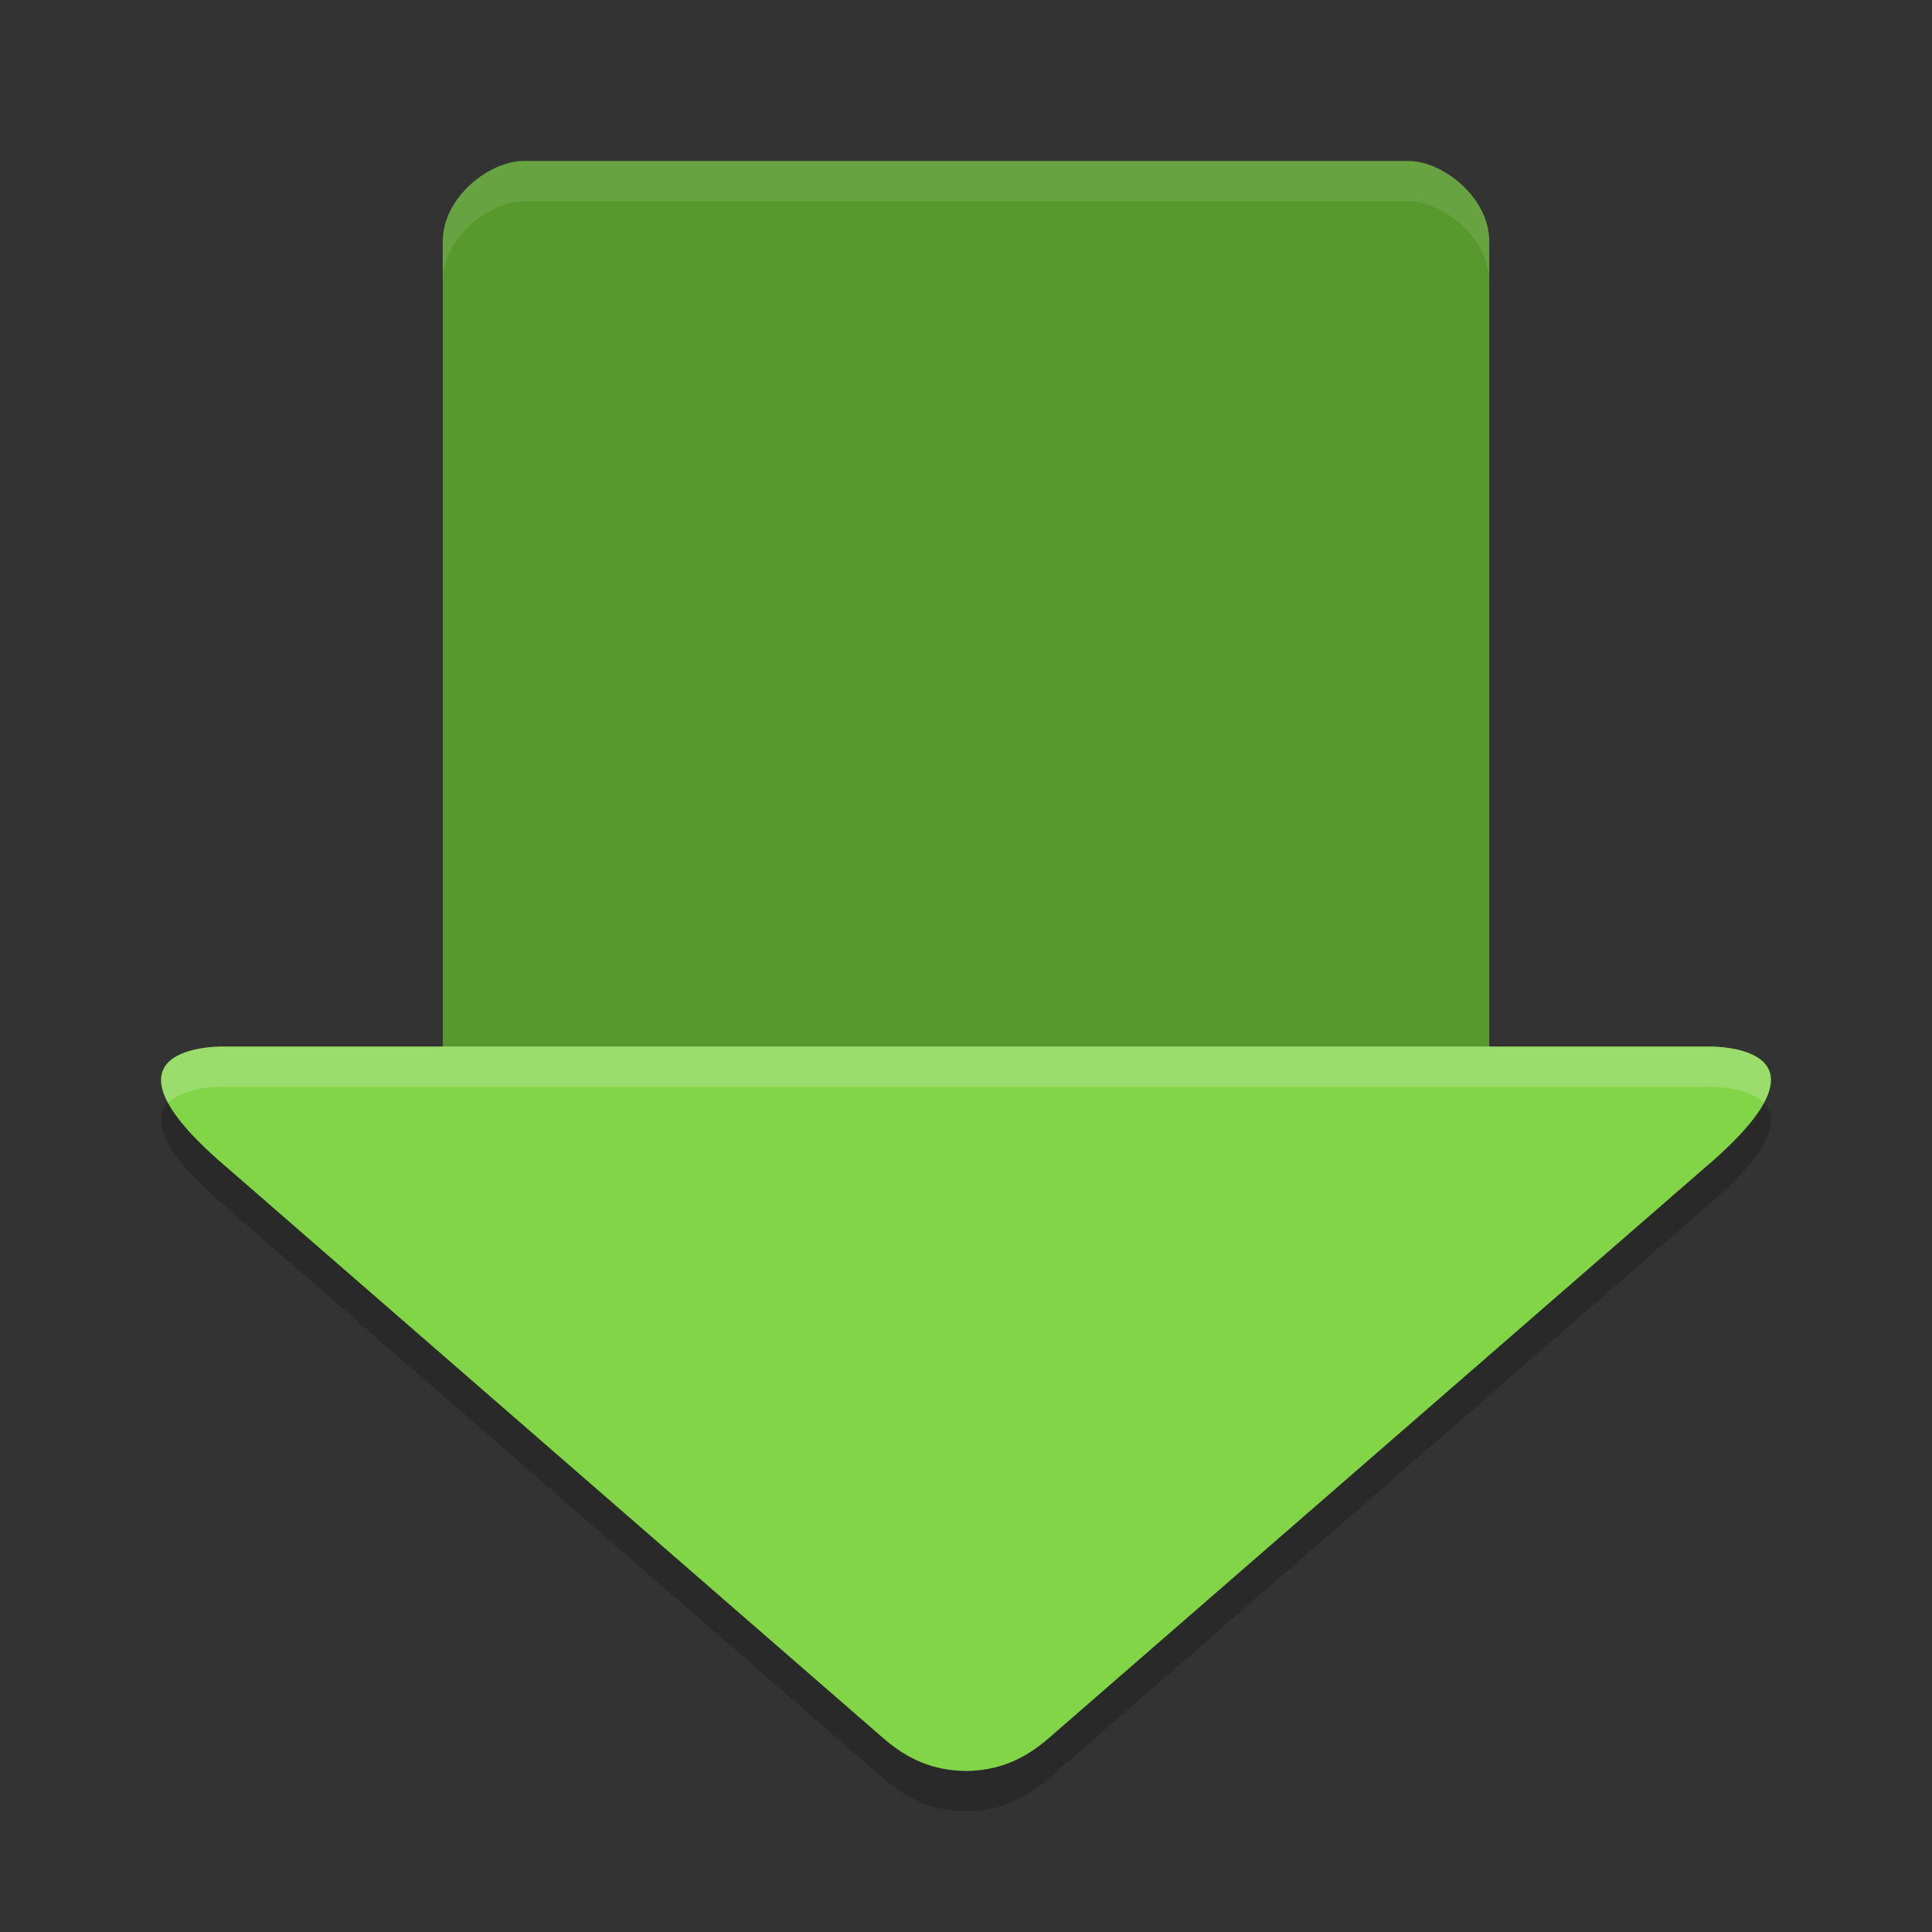
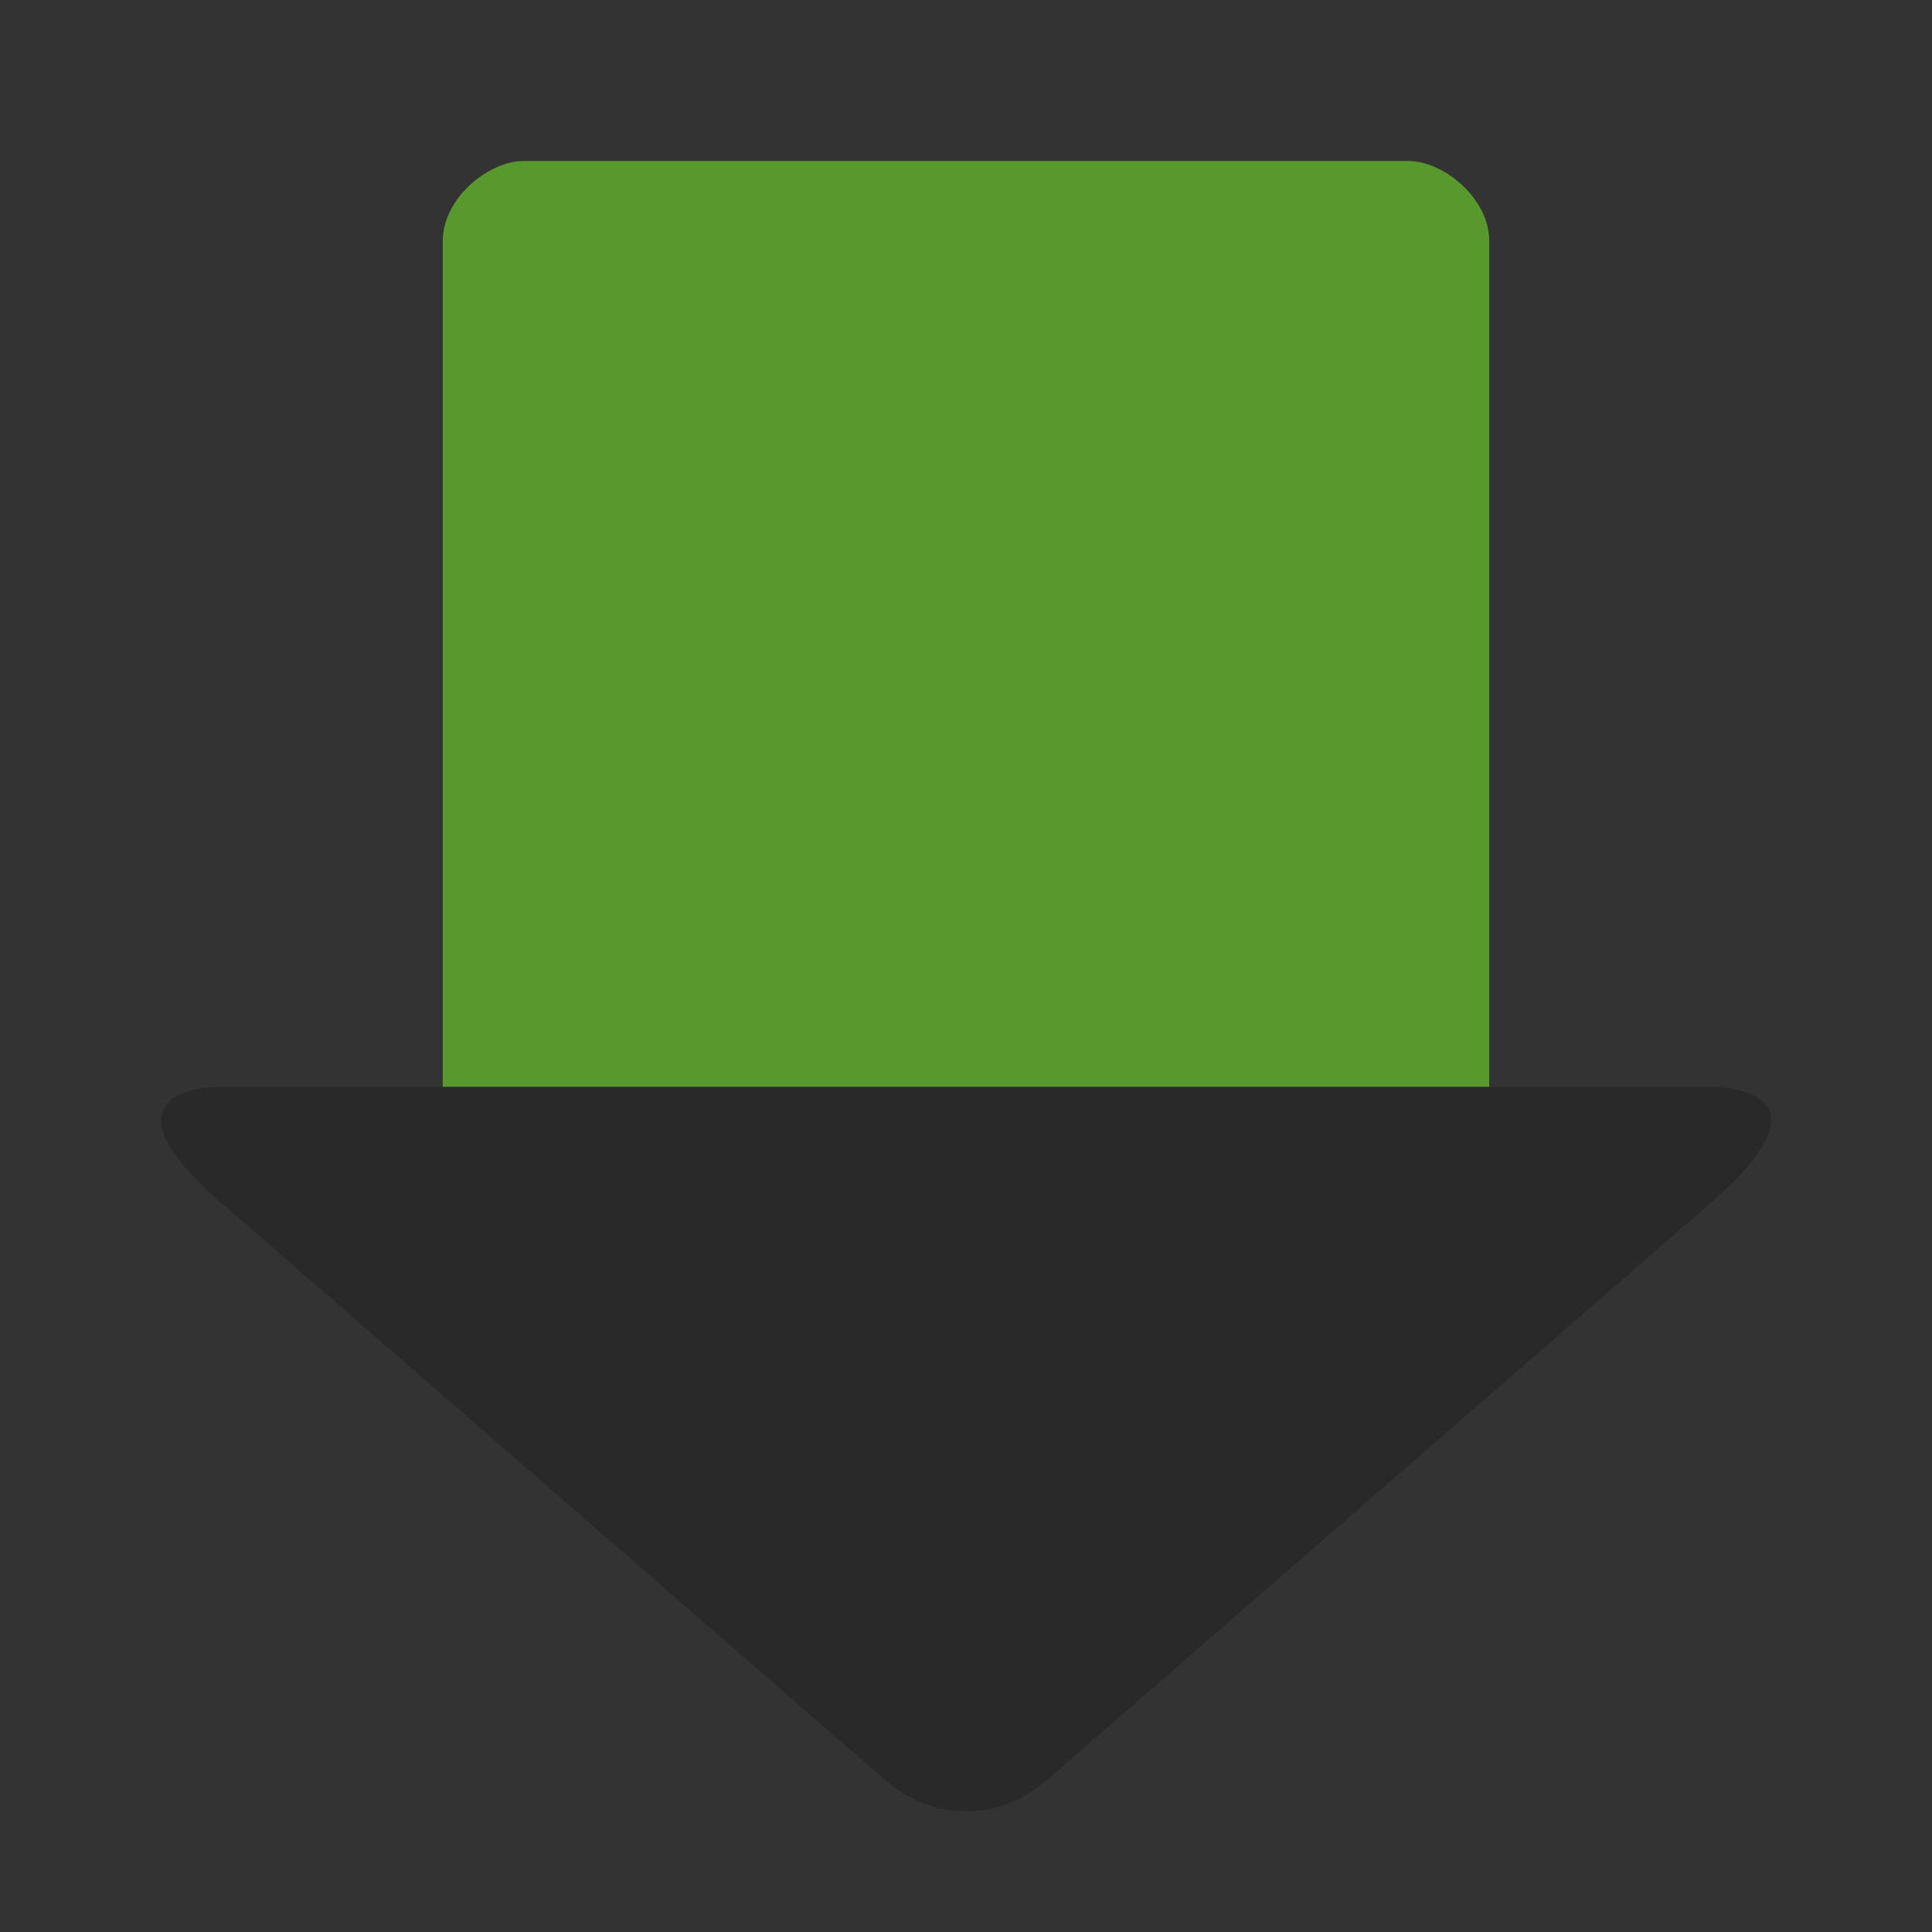
<svg xmlns="http://www.w3.org/2000/svg" width="48" height="48" version="1">
  <rect width="100%" height="100%" fill="#333333" stroke="none" />
  <path style="opacity:0.2;fill-rule:evenodd" d="M 5.535,27 C 5.371,27 2.266,26.999 5.381,29.783 L 21.944,44.184 C 22.559,44.718 23.194,44.99 24,45 c 0.806,-0.01 1.441,-0.282 2.056,-0.816 L 42.619,29.783 C 45.734,26.999 42.629,27 42.465,27 L 24,27 5.535,27 Z" />
  <path style="fill:#58992d" d="m 13,4 c -0.831,0 -2,0.892 -2,2 l 0,21 13,0 13,0 0,-21 C 37,4.892 35.831,4 35,4 Z" />
-   <path style="fill:#81d547;fill-rule:evenodd" d="M 5.535,26 C 5.371,26 2.266,25.999 5.381,28.783 L 21.944,43.184 C 22.559,43.718 23.194,43.99 24,44 c 0.806,-0.01 1.441,-0.282 2.056,-0.816 L 42.619,28.783 C 45.734,25.999 42.629,26 42.465,26 L 24,26 5.535,26 Z" />
-   <path style="fill:#ffffff;opacity:0.1" d="M 13 4 C 12.169 4 11 4.892 11 6 L 11 7 C 11 5.892 12.169 5 13 5 L 35 5 C 35.831 5 37 5.892 37 7 L 37 6 C 37 4.892 35.831 4 35 4 L 13 4 z" />
-   <path style="opacity:0.2;fill:#ffffff;fill-rule:evenodd" d="M 5.535 26 C 5.405 26 3.426 26.005 4.18 27.402 C 4.563 27.003 5.45 27 5.535 27 L 24 27 L 42.465 27 C 42.55 27 43.437 27.003 43.82 27.402 C 44.574 26.005 42.595 26 42.465 26 L 24 26 L 5.535 26 z" />
</svg>